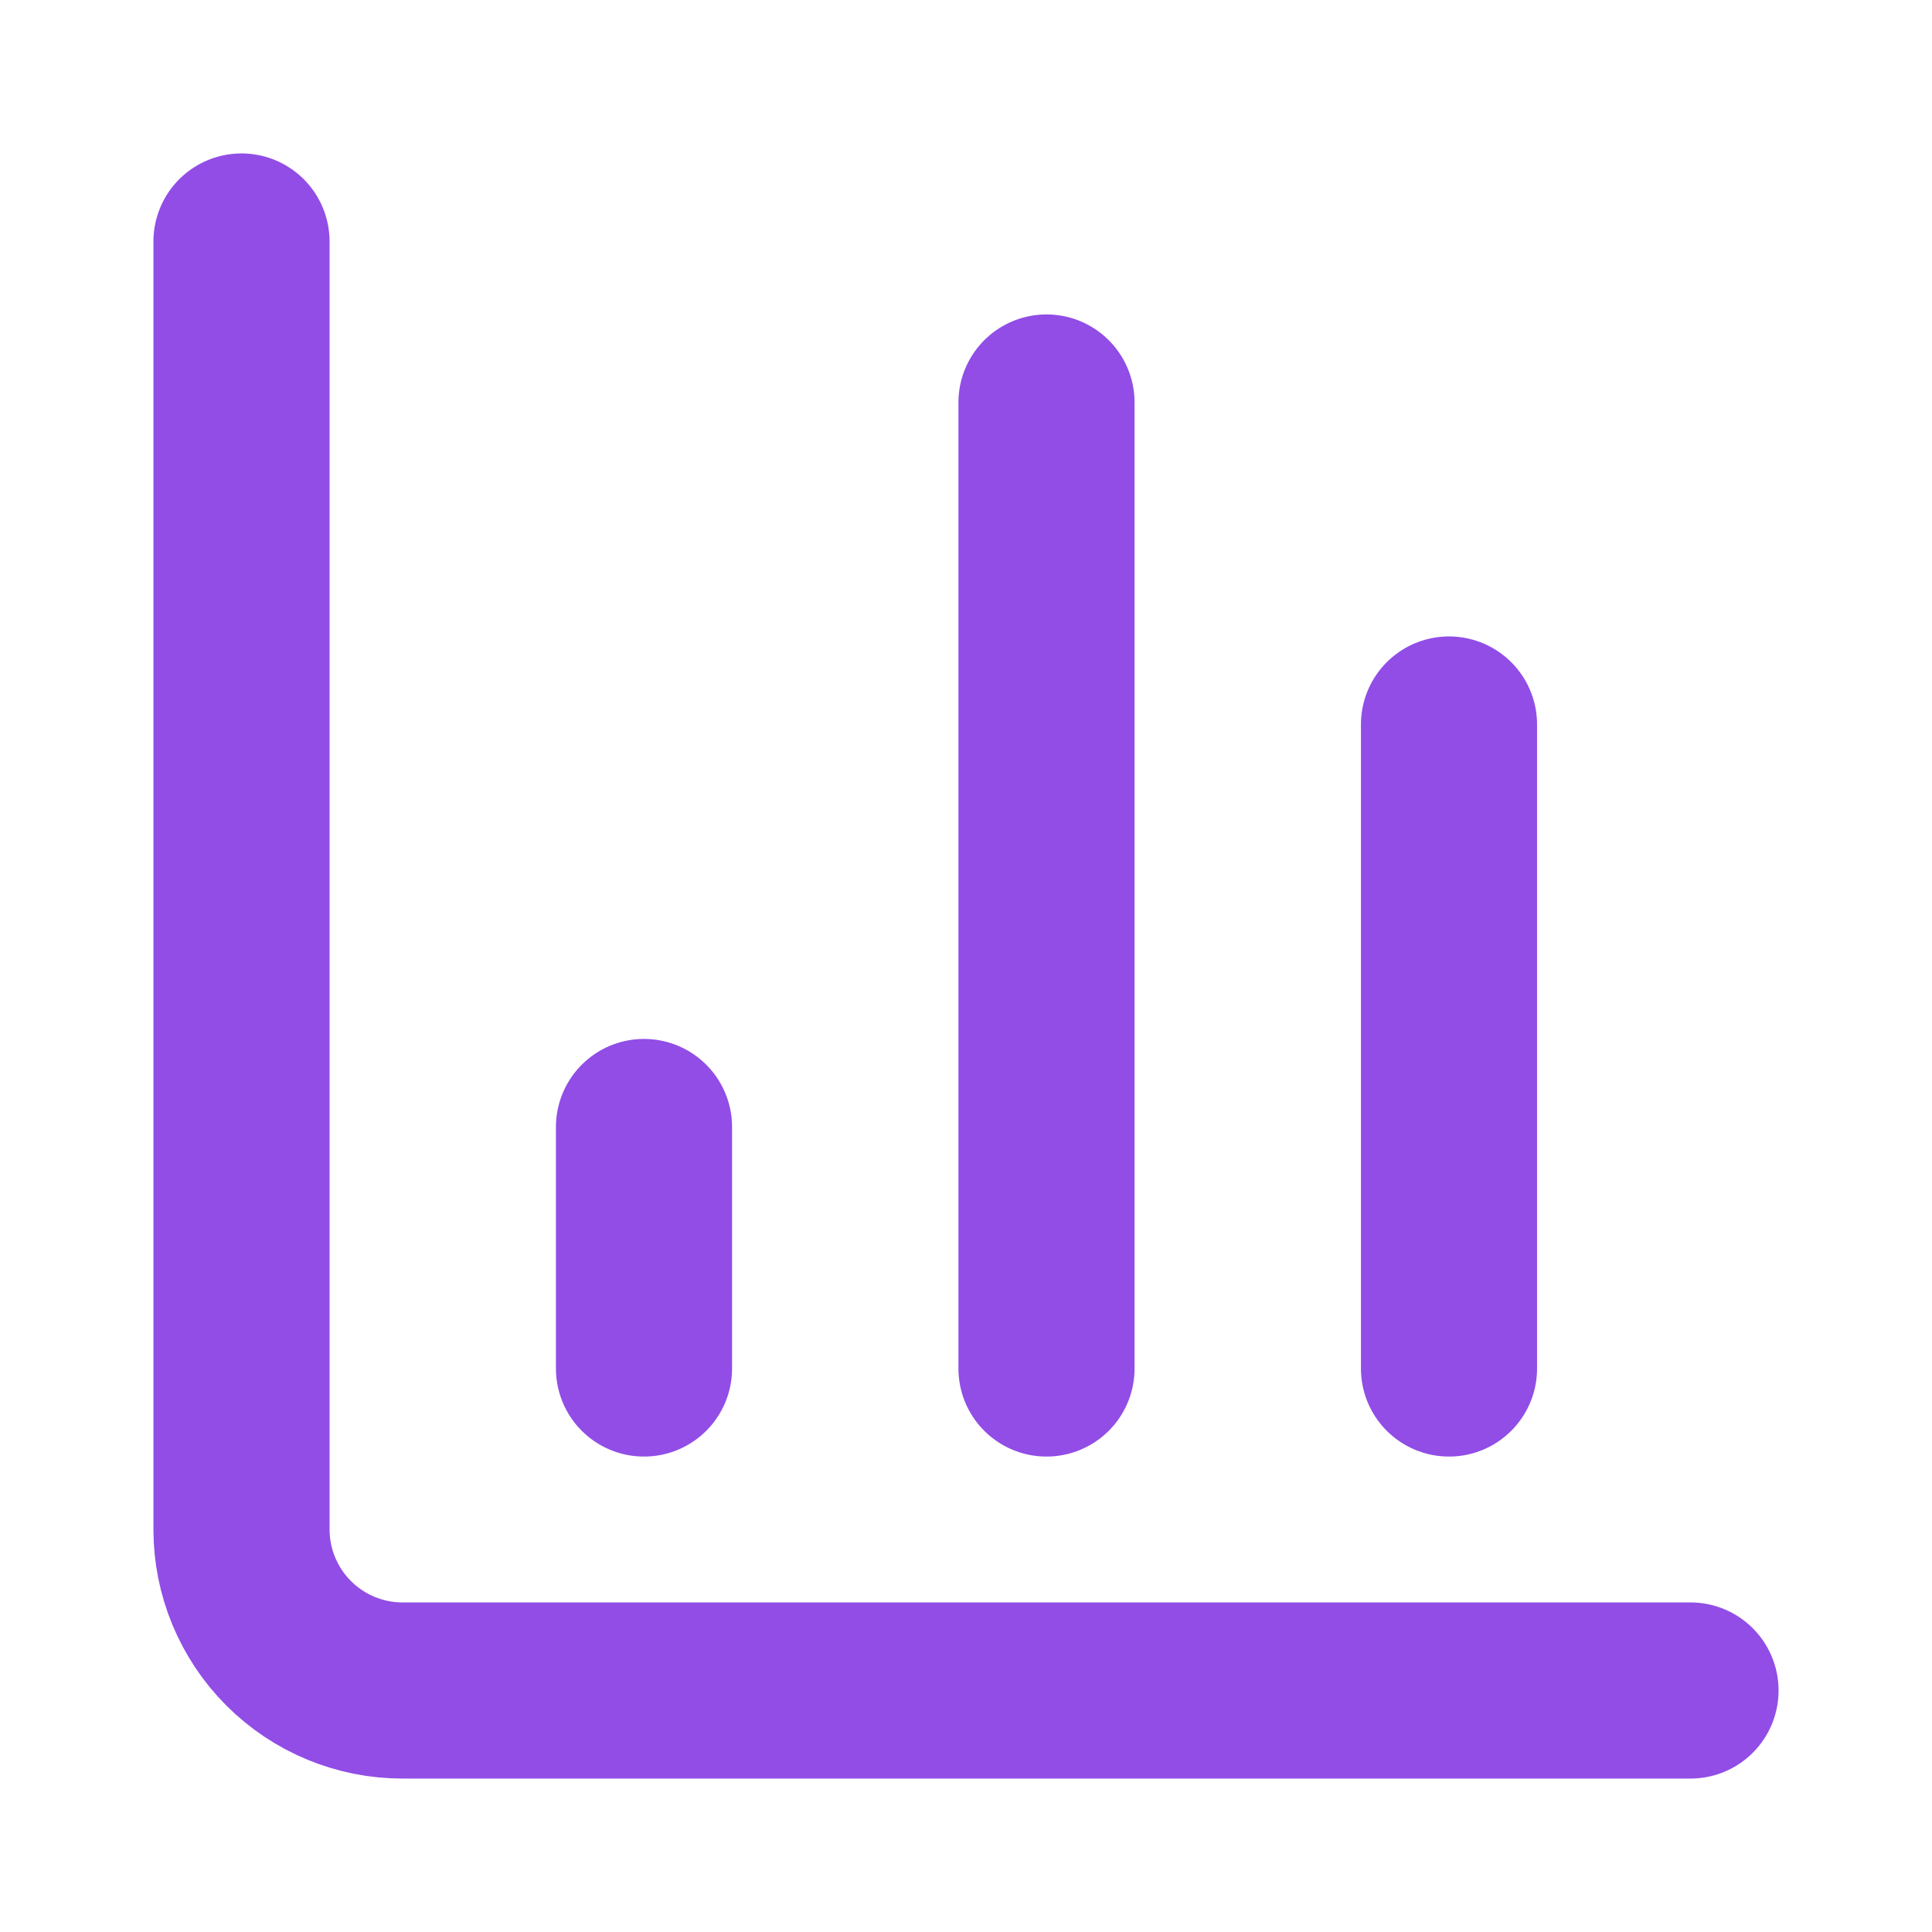
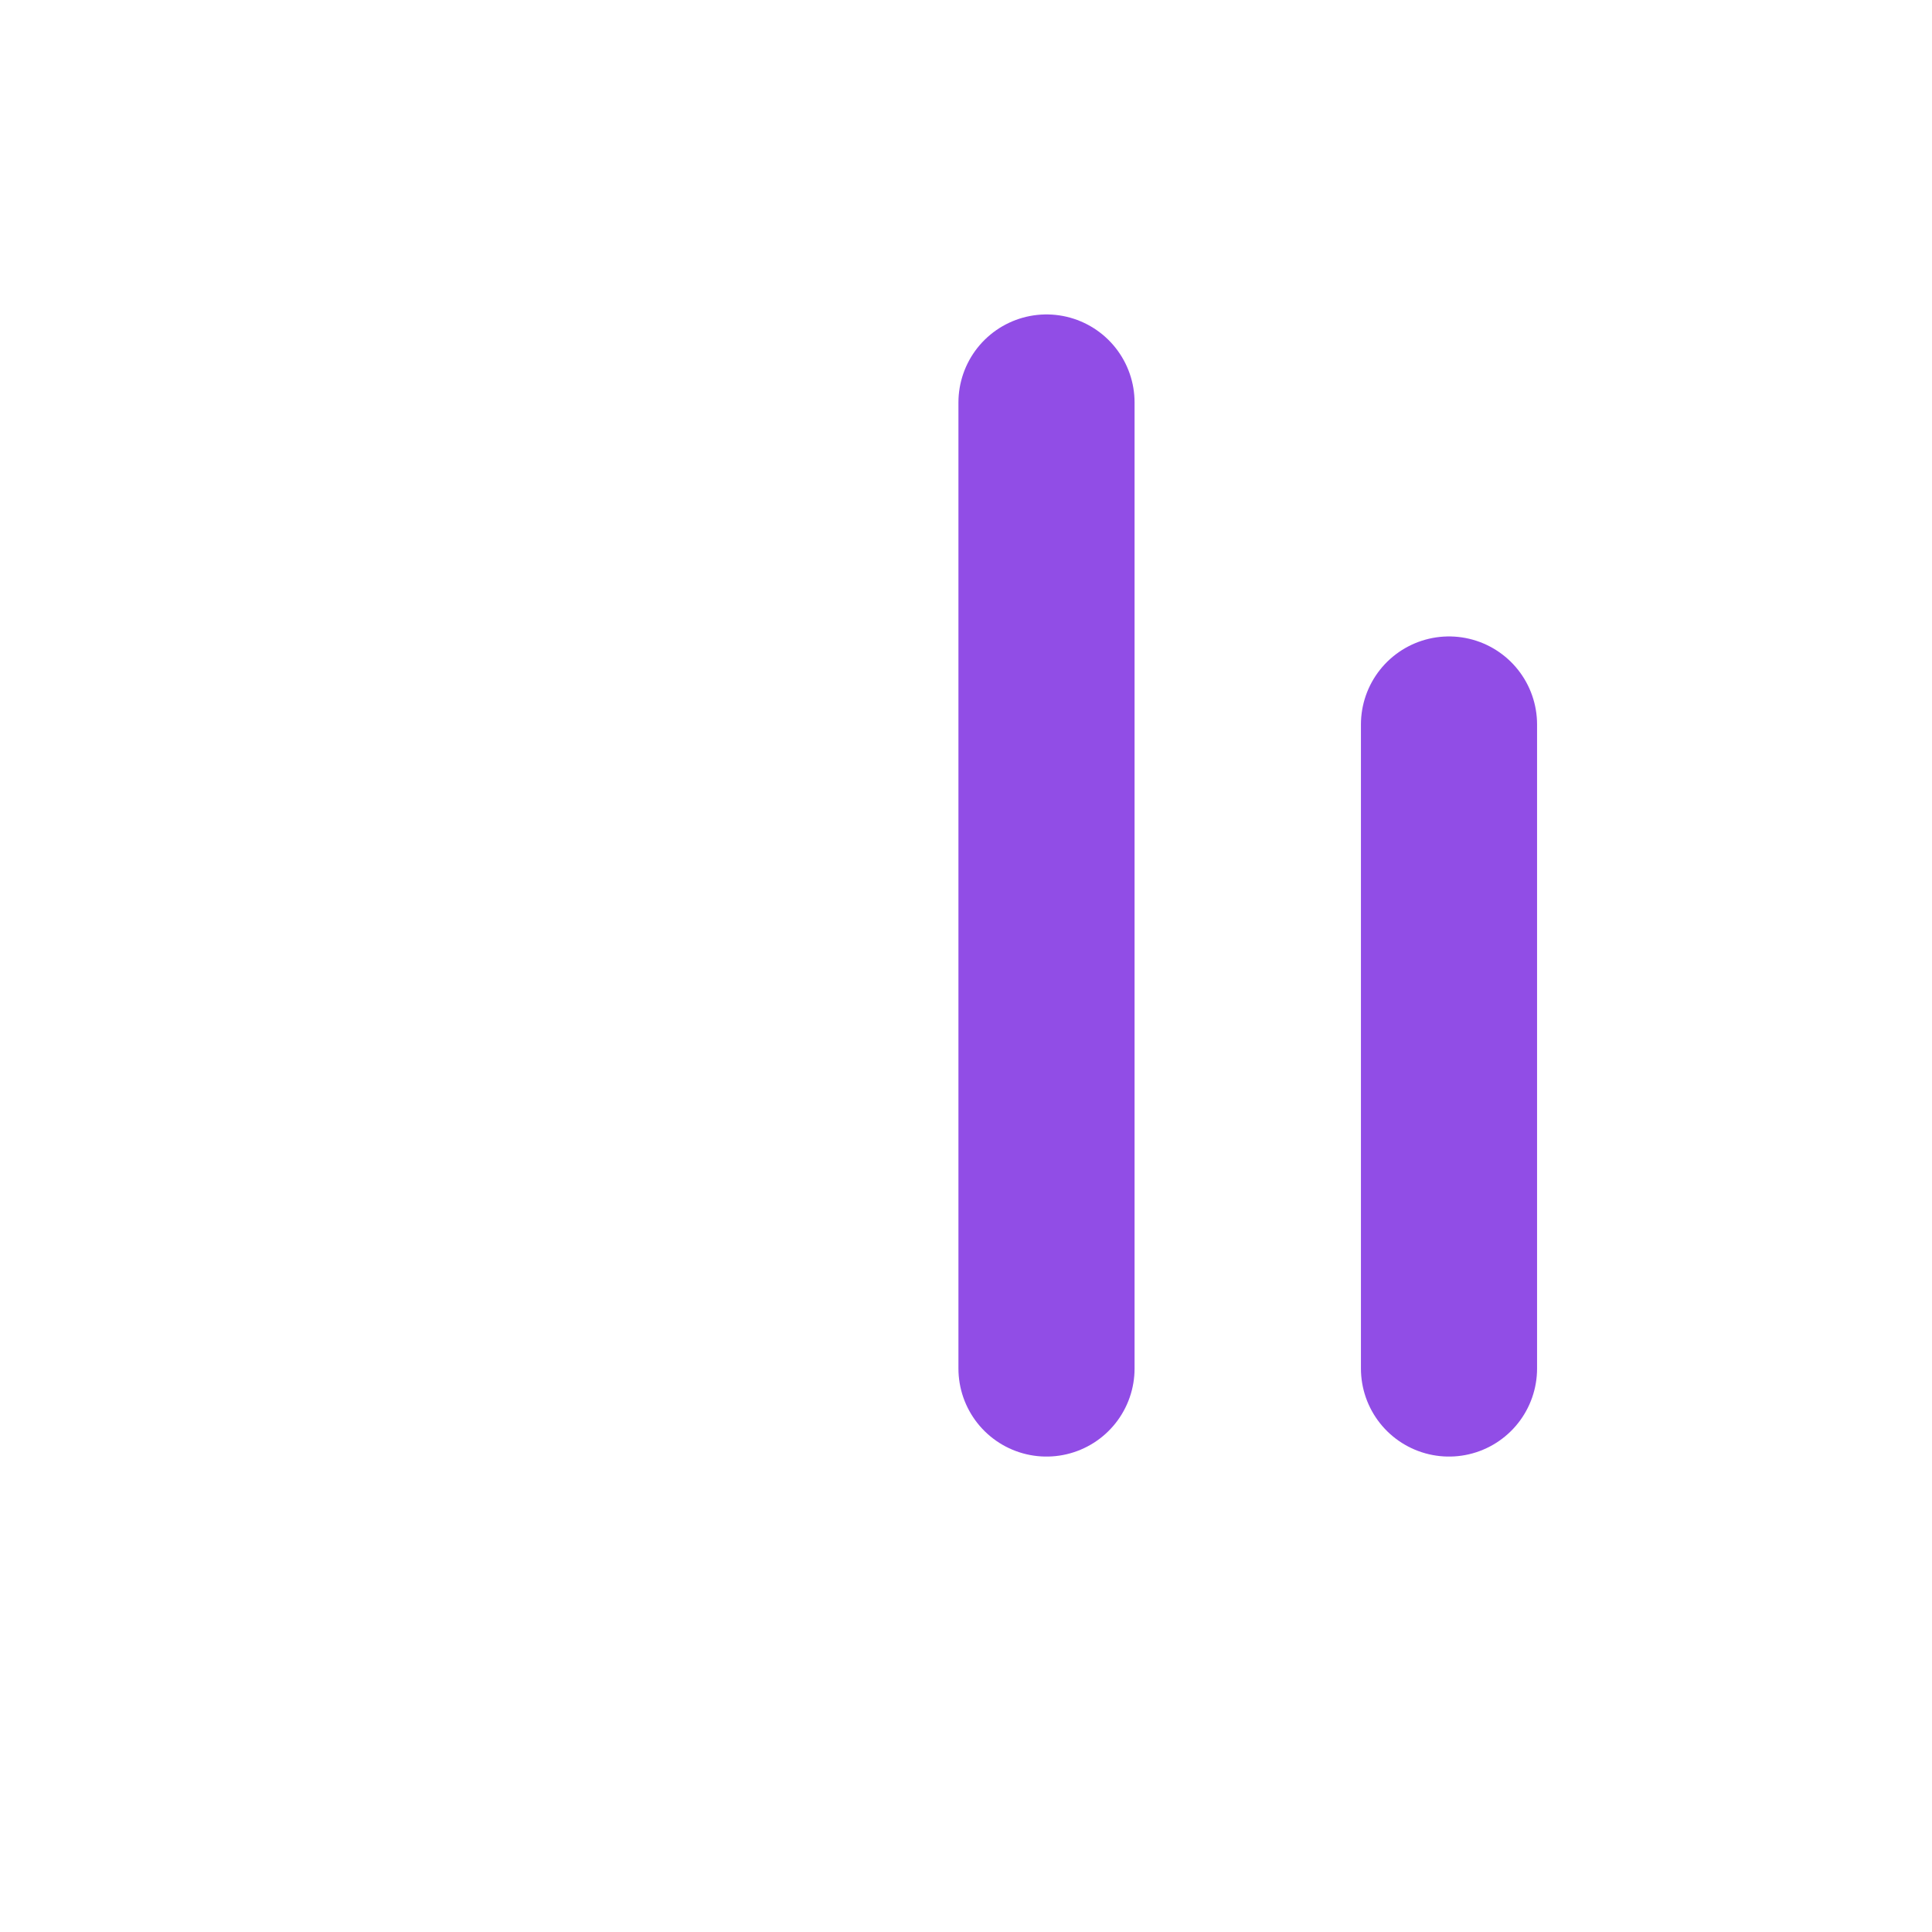
<svg xmlns="http://www.w3.org/2000/svg" width="24" height="24" viewBox="0 0 24 24" fill="none">
-   <path d="M3 3V19C3 19.53 3.211 20.039 3.586 20.414C3.961 20.789 4.47 21 5 21H21" stroke="#914DE6" stroke-width="2.188" stroke-linecap="round" stroke-linejoin="round" />
  <path d="M18 17V9" stroke="#914DE6" stroke-width="2.188" stroke-linecap="round" stroke-linejoin="round" />
  <path d="M13 17V5" stroke="#914DE6" stroke-width="2.188" stroke-linecap="round" stroke-linejoin="round" />
-   <path d="M8 17V14" stroke="#914DE6" stroke-width="2.188" stroke-linecap="round" stroke-linejoin="round" />
</svg>